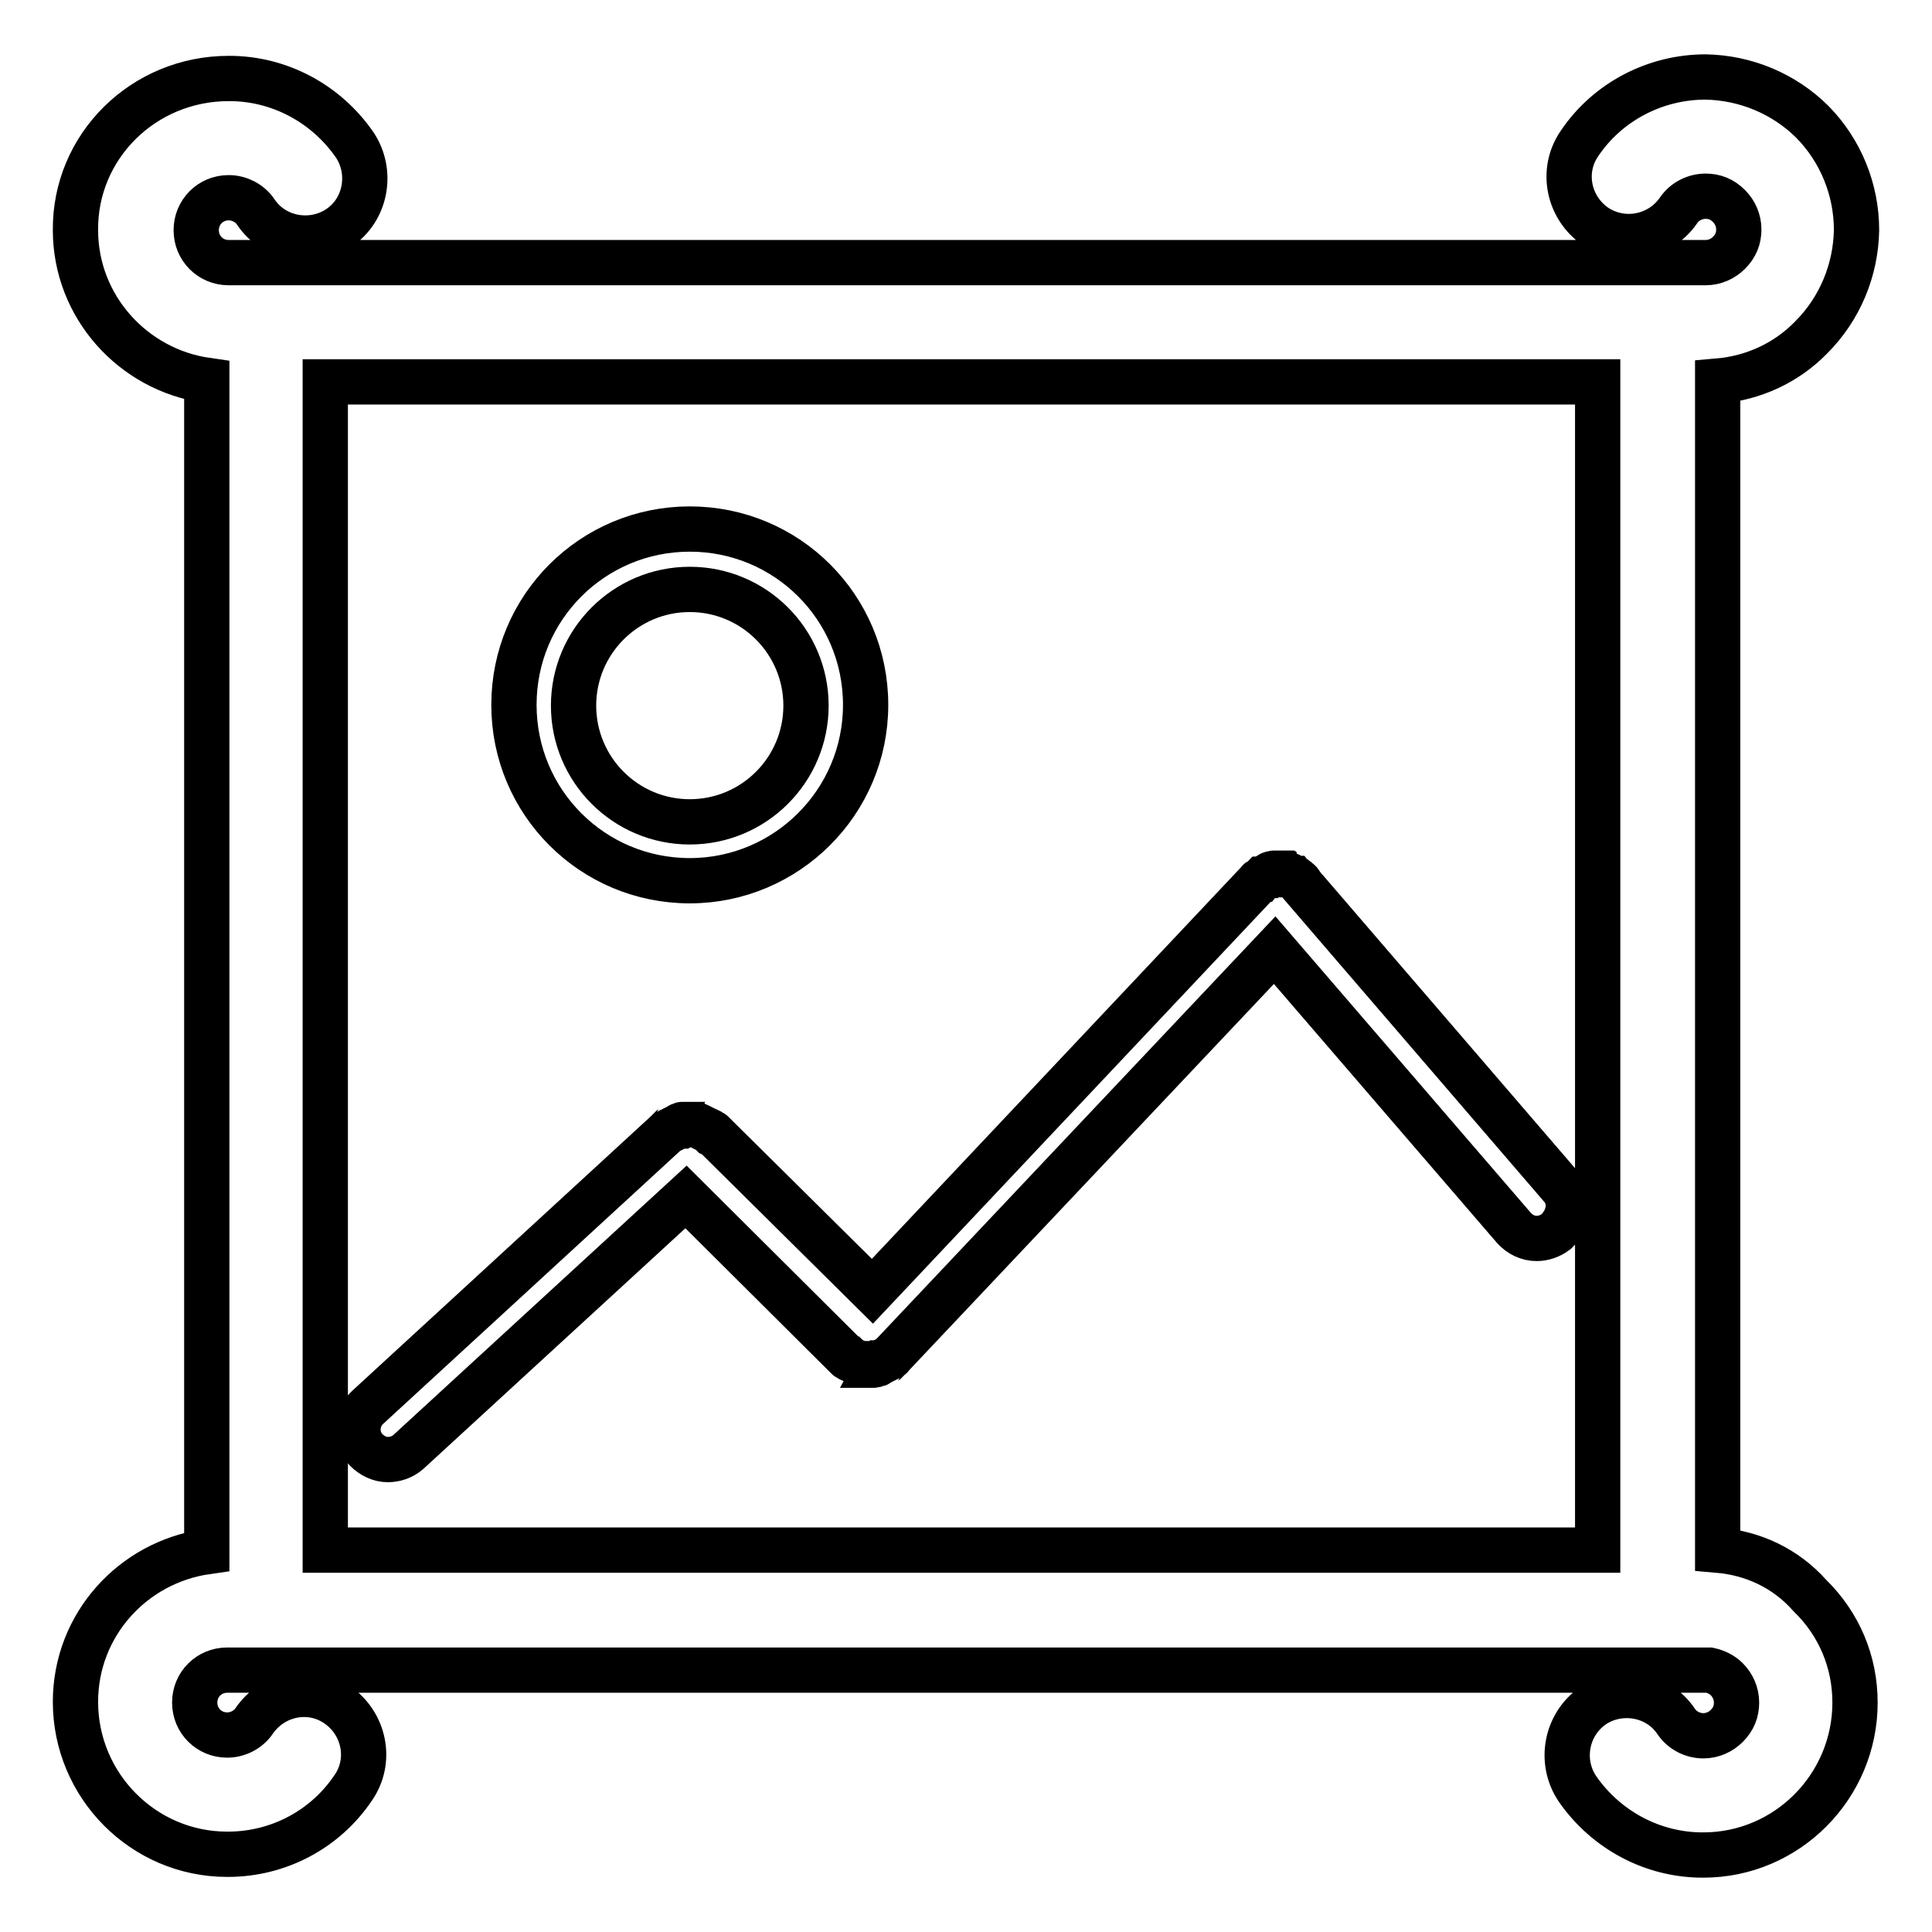
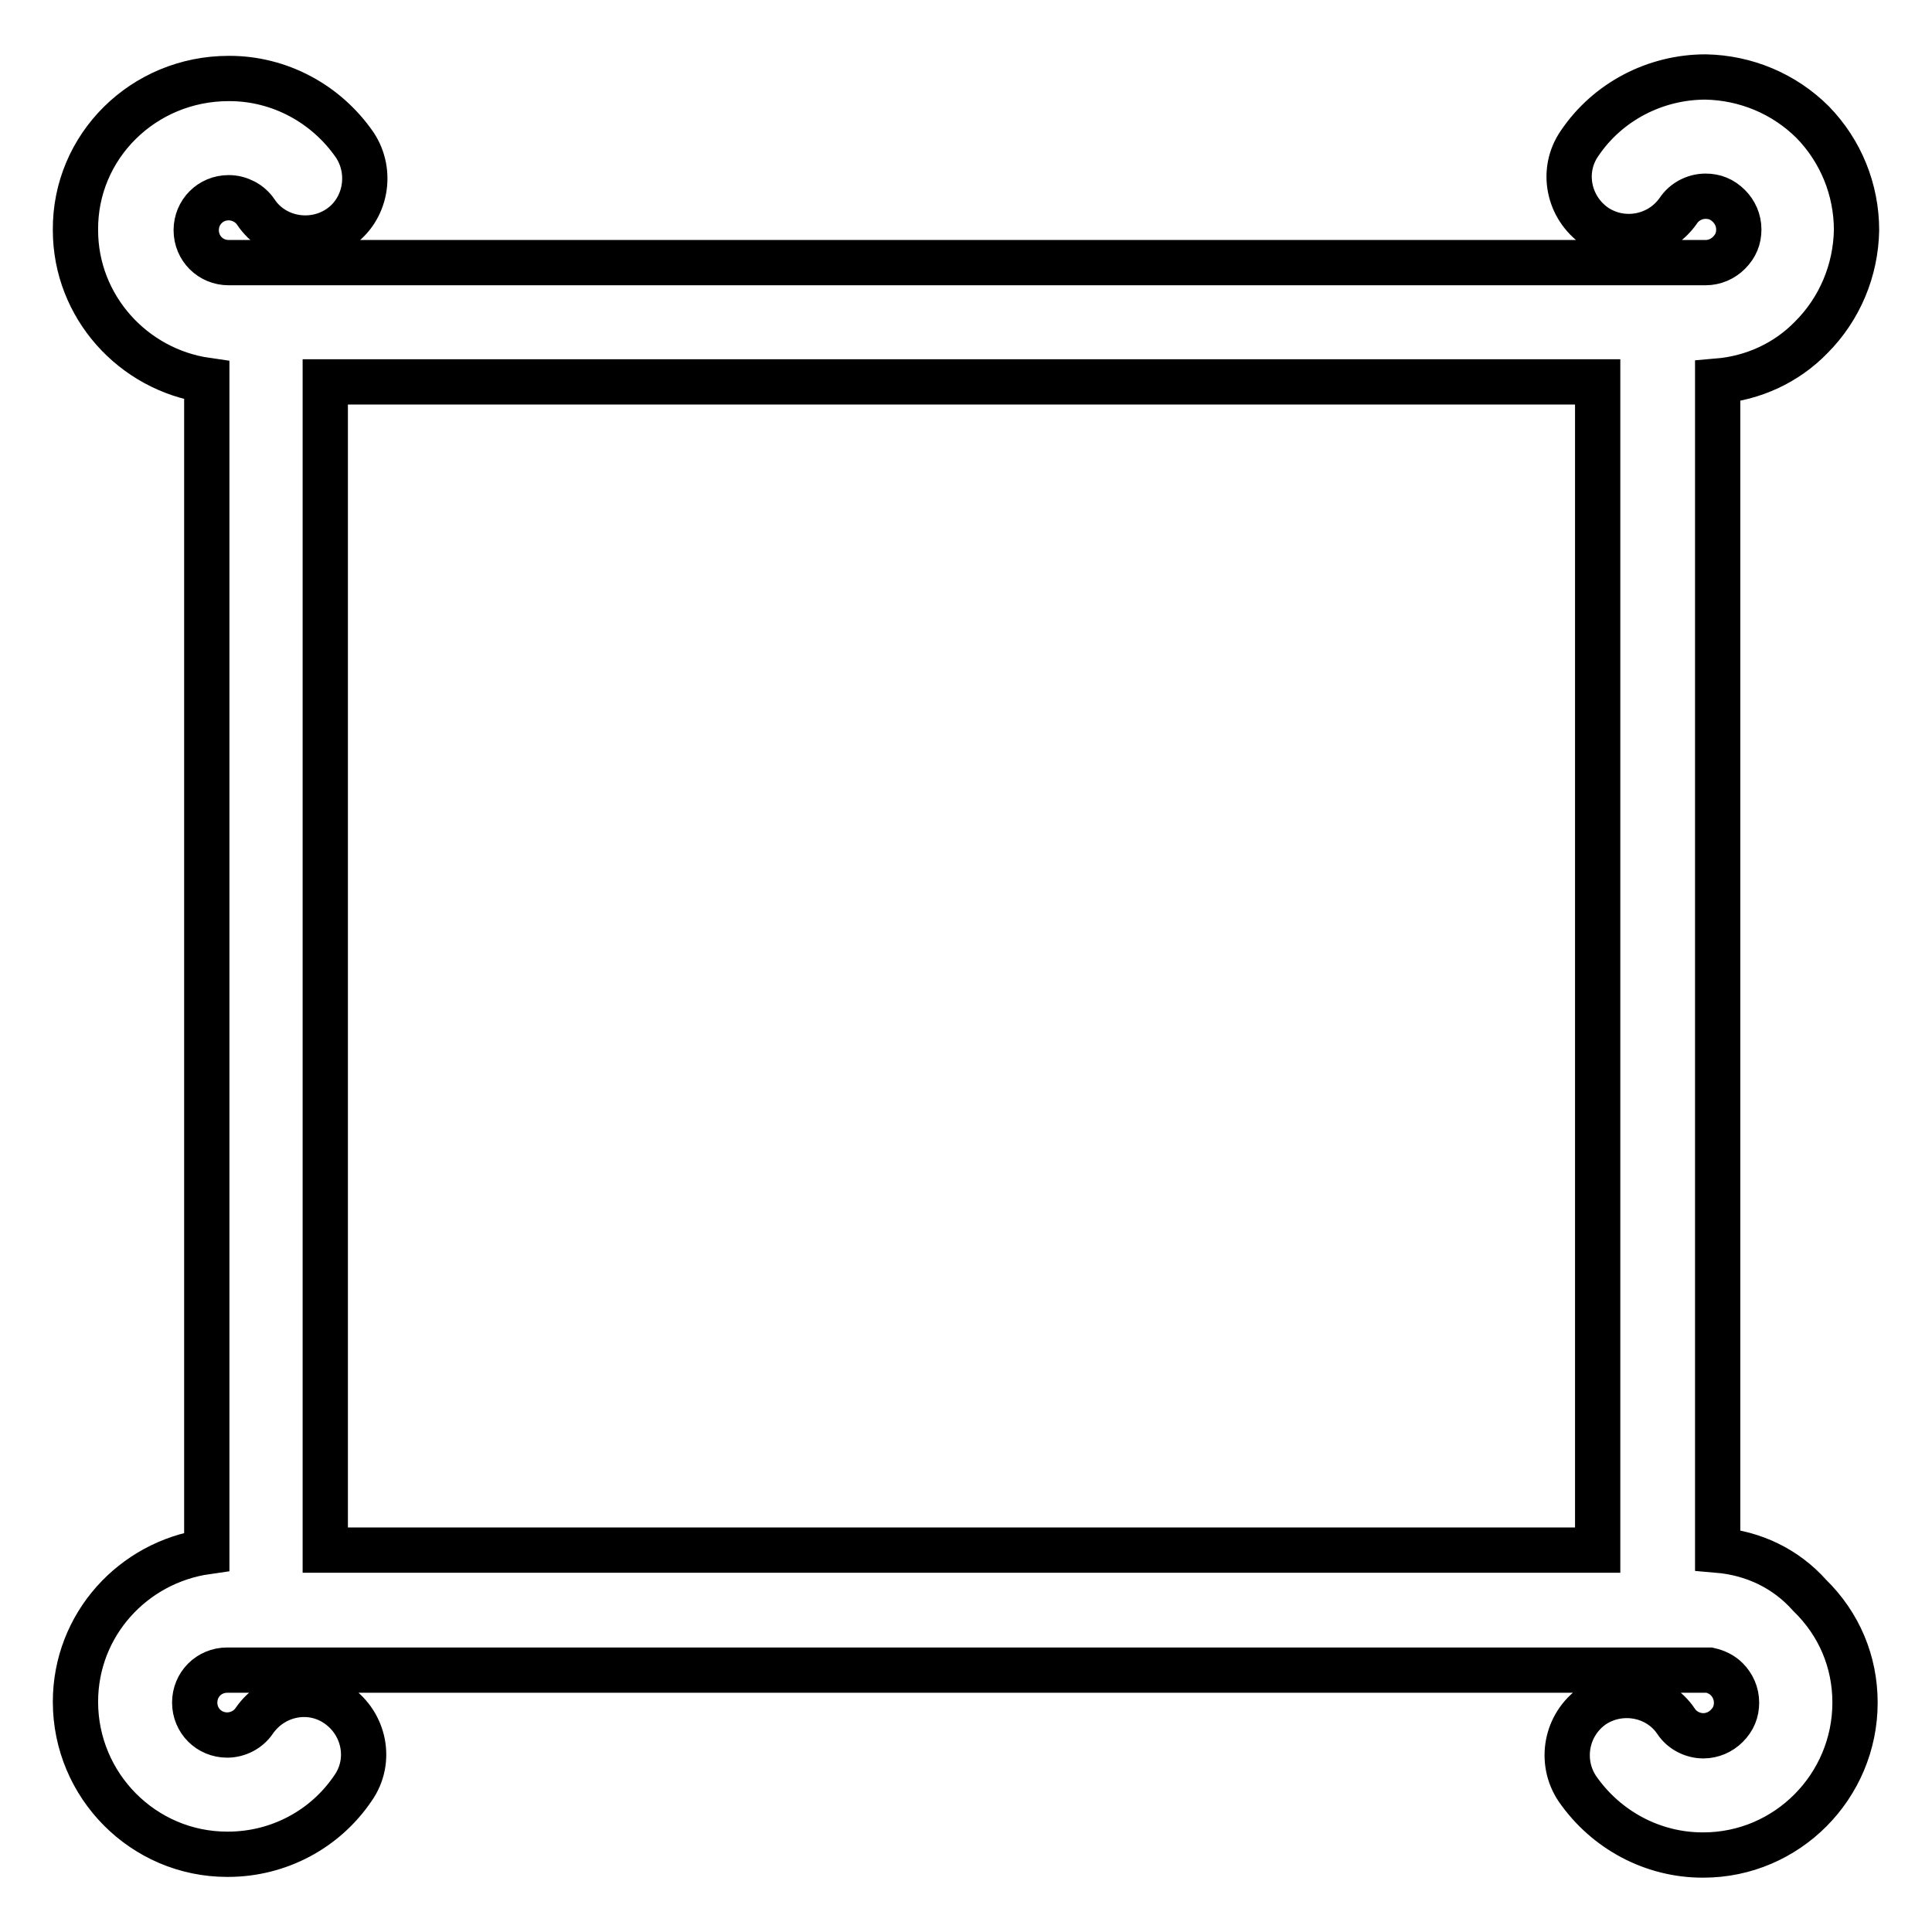
<svg xmlns="http://www.w3.org/2000/svg" version="1.1" x="0px" y="0px" viewBox="0 0 256 256" enable-background="new 0 0 256 256" xml:space="preserve">
  <g>
    <path stroke-width="6" fill-opacity="0" stroke="#000000" d="M227.6,205.4V50.5c4.7-0.4,9.1-2.4,12.4-5.8c3.8-3.8,5.9-8.9,6-14.2c0-5.4-2.1-10.5-5.8-14.3 c-3.8-3.8-8.9-5.9-14.2-6c-6.7,0-13,3.3-16.7,8.8c-2.5,3.6-1.5,8.5,2.1,11c3.6,2.4,8.5,1.5,11-2.1c0.8-1.2,2.2-1.9,3.6-1.9 c1.2,0,2.2,0.4,3.1,1.3c0.8,0.8,1.3,1.9,1.3,3.1s-0.4,2.2-1.3,3.1c-0.8,0.8-1.9,1.3-3.1,1.3H31.1c-0.2,0-0.3,0-0.4,0 c-0.2,0-0.3,0-0.4,0h0c-2.4,0-4.3-1.9-4.3-4.3c0-2.4,1.9-4.3,4.3-4.3c1.4,0,2.8,0.7,3.6,1.9c2.4,3.6,7.4,4.5,11,2.1 c3.6-2.4,4.5-7.4,2.1-11c-3.8-5.5-10-8.8-16.6-8.8h-0.1C19,10.4,9.9,19.4,10,30.5c0,10.1,7.6,18.5,17.4,19.9v155.2 C17.6,207,10,215.3,10,225.5c0,11.1,9,20.2,20.1,20.2h0.1c6.7,0,12.9-3.3,16.6-8.8c2.5-3.6,1.5-8.5-2.1-11c-3.6-2.5-8.5-1.5-11,2.1 c-0.8,1.2-2.2,1.9-3.6,1.9c-2.4,0-4.3-1.9-4.3-4.3s1.9-4.3,4.3-4.3h0c0.2,0,0.3,0,0.5,0c0.2,0,0.3,0,0.4,0h195.5 c0.9,0.2,1.7,0.6,2.3,1.2c0.8,0.8,1.3,1.9,1.3,3.1c0,1.2-0.4,2.2-1.3,3.1c-0.8,0.8-1.9,1.3-3.1,1.3c-1.4,0-2.8-0.7-3.6-1.9 c-2.4-3.6-7.4-4.5-11-2.1c-3.6,2.5-4.5,7.4-2.1,11c3.8,5.5,10,8.8,16.6,8.8h0.1c11.1,0,20.1-9.1,20.1-20.2c0-5.4-2.1-10.4-6-14.2 C236.6,207.8,232.3,205.8,227.6,205.4L227.6,205.4z M43.1,50.6h168.6v154.8H43.1V50.6z" />
-     <path stroke-width="6" fill-opacity="0" stroke="#000000" d="M206.9,157.3l-34.5-40.1c-0.1-0.1-0.1-0.1-0.1-0.2c-0.1-0.2-0.3-0.3-0.4-0.4c0,0,0,0,0,0 c-0.1-0.1-0.2-0.1-0.3-0.2c0,0-0.1,0-0.1-0.1c-0.1-0.1-0.2-0.1-0.2-0.1c-0.1,0-0.1-0.1-0.2-0.1c-0.1,0-0.1-0.1-0.2-0.1 c-0.1,0-0.1-0.1-0.2-0.1c-0.1,0-0.1,0-0.2-0.1c-0.1,0-0.1,0-0.2-0.1c-0.1,0-0.1,0-0.2,0c-0.1,0-0.1,0-0.2,0c-0.1,0-0.1,0-0.2,0 h-0.6c-0.1,0-0.2,0-0.2,0c-0.1,0-0.1,0-0.1,0c-0.1,0-0.2,0-0.2,0.1c-0.1,0-0.1,0-0.1,0c-0.1,0-0.2,0-0.2,0.1c-0.1,0-0.1,0-0.2,0.1 c-0.1,0-0.1,0.1-0.2,0.1c-0.1,0-0.1,0.1-0.2,0.1c-0.1,0-0.1,0.1-0.1,0.1c-0.1,0.1-0.2,0.1-0.3,0.2c0,0,0,0-0.1,0 c-0.1,0.1-0.2,0.2-0.3,0.2l0,0c-0.1,0-0.1,0.1-0.1,0.1c-0.1,0.1-0.1,0.1-0.2,0.2l-51,54.1l-21.1-20.9l-0.1-0.1 c-0.1-0.1-0.1-0.1-0.2-0.1c-0.1-0.1-0.1-0.1-0.2-0.1c-0.1-0.1-0.1-0.1-0.2-0.1c-0.1,0-0.1-0.1-0.2-0.1c-0.1,0-0.1-0.1-0.2-0.1 c-0.1,0-0.1-0.1-0.2-0.1c-0.1,0-0.1-0.1-0.2-0.1c-0.1,0-0.1-0.1-0.2-0.1c-0.1,0-0.1-0.1-0.2-0.1c-0.1,0-0.1,0-0.2-0.1 s-0.1,0-0.2-0.1c-0.1,0-0.1,0-0.2,0c-0.1,0-0.1,0-0.2,0c-0.1,0-0.1,0-0.2,0h-0.6c-0.1,0-0.1,0-0.2,0c-0.1,0-0.1,0-0.2,0 c-0.1,0-0.1,0-0.2,0c-0.1,0-0.1,0-0.2,0.1c-0.1,0-0.1,0-0.2,0.1c-0.1,0-0.1,0.1-0.2,0.1l-0.2,0.1c-0.1,0-0.1,0.1-0.2,0.1l-0.2,0.1 c-0.1,0-0.1,0.1-0.2,0.1c-0.1,0-0.1,0.1-0.2,0.1c-0.1,0-0.1,0.1-0.2,0.1c-0.1,0.1-0.1,0.1-0.2,0.1l-0.1,0.1l-39.6,36.4 c-1.6,1.5-1.7,4-0.2,5.6c0.8,0.8,1.8,1.3,2.9,1.3c0.9,0,1.9-0.3,2.7-1l36.8-33.8l21.3,21.2l0,0l0,0l0.1,0.1 c0.1,0.1,0.1,0.1,0.2,0.1c0.1,0.1,0.1,0.1,0.2,0.1c0.1,0,0.1,0.1,0.2,0.1c0.1,0,0.1,0.1,0.2,0.1l0.2,0.1c0.1,0,0.1,0.1,0.2,0.1 l0.2,0.1c0.1,0,0.1,0.1,0.2,0.1c0.1,0,0.1,0,0.2,0.1c0.1,0,0.2,0,0.2,0.1c0.1,0,0.1,0,0.1,0c0.1,0,0.2,0,0.3,0c0,0,0.1,0,0.1,0 c0.1,0,0.2,0,0.4,0c0.1,0,0.3,0,0.4,0c0,0,0.1,0,0.1,0c0.1,0,0.2,0,0.3-0.1c0.1,0,0.1,0,0.1,0c0.1,0,0.2,0,0.2-0.1 c0.1,0,0.1,0,0.2-0.1c0.1,0,0.1-0.1,0.2-0.1l0.2-0.1c0.1,0,0.1-0.1,0.2-0.1c0.1,0,0.1-0.1,0.2-0.1c0.1,0,0.1-0.1,0.2-0.1 c0.1,0,0.1-0.1,0.2-0.1c0.1-0.1,0.1-0.1,0.2-0.1c0.1-0.1,0.1-0.1,0.1-0.1c0.1,0,0.1-0.1,0.1-0.1l0,0l0,0l50.8-53.8l31.7,36.8 c0.8,0.9,1.9,1.4,3,1.4c0.9,0,1.8-0.3,2.6-0.9C208.1,161.4,208.3,158.9,206.9,157.3z M91.4,116.7c12.8,0,23.3-10.4,23.3-23.3 s-10.4-23.3-23.3-23.3c-12.9,0-23.3,10.4-23.3,23.3S78.5,116.7,91.4,116.7z M91.4,78.1c8.5,0,15.4,6.9,15.4,15.4 s-6.9,15.4-15.4,15.4c-8.5,0-15.4-6.9-15.4-15.4S82.9,78.1,91.4,78.1z" />
  </g>
</svg>